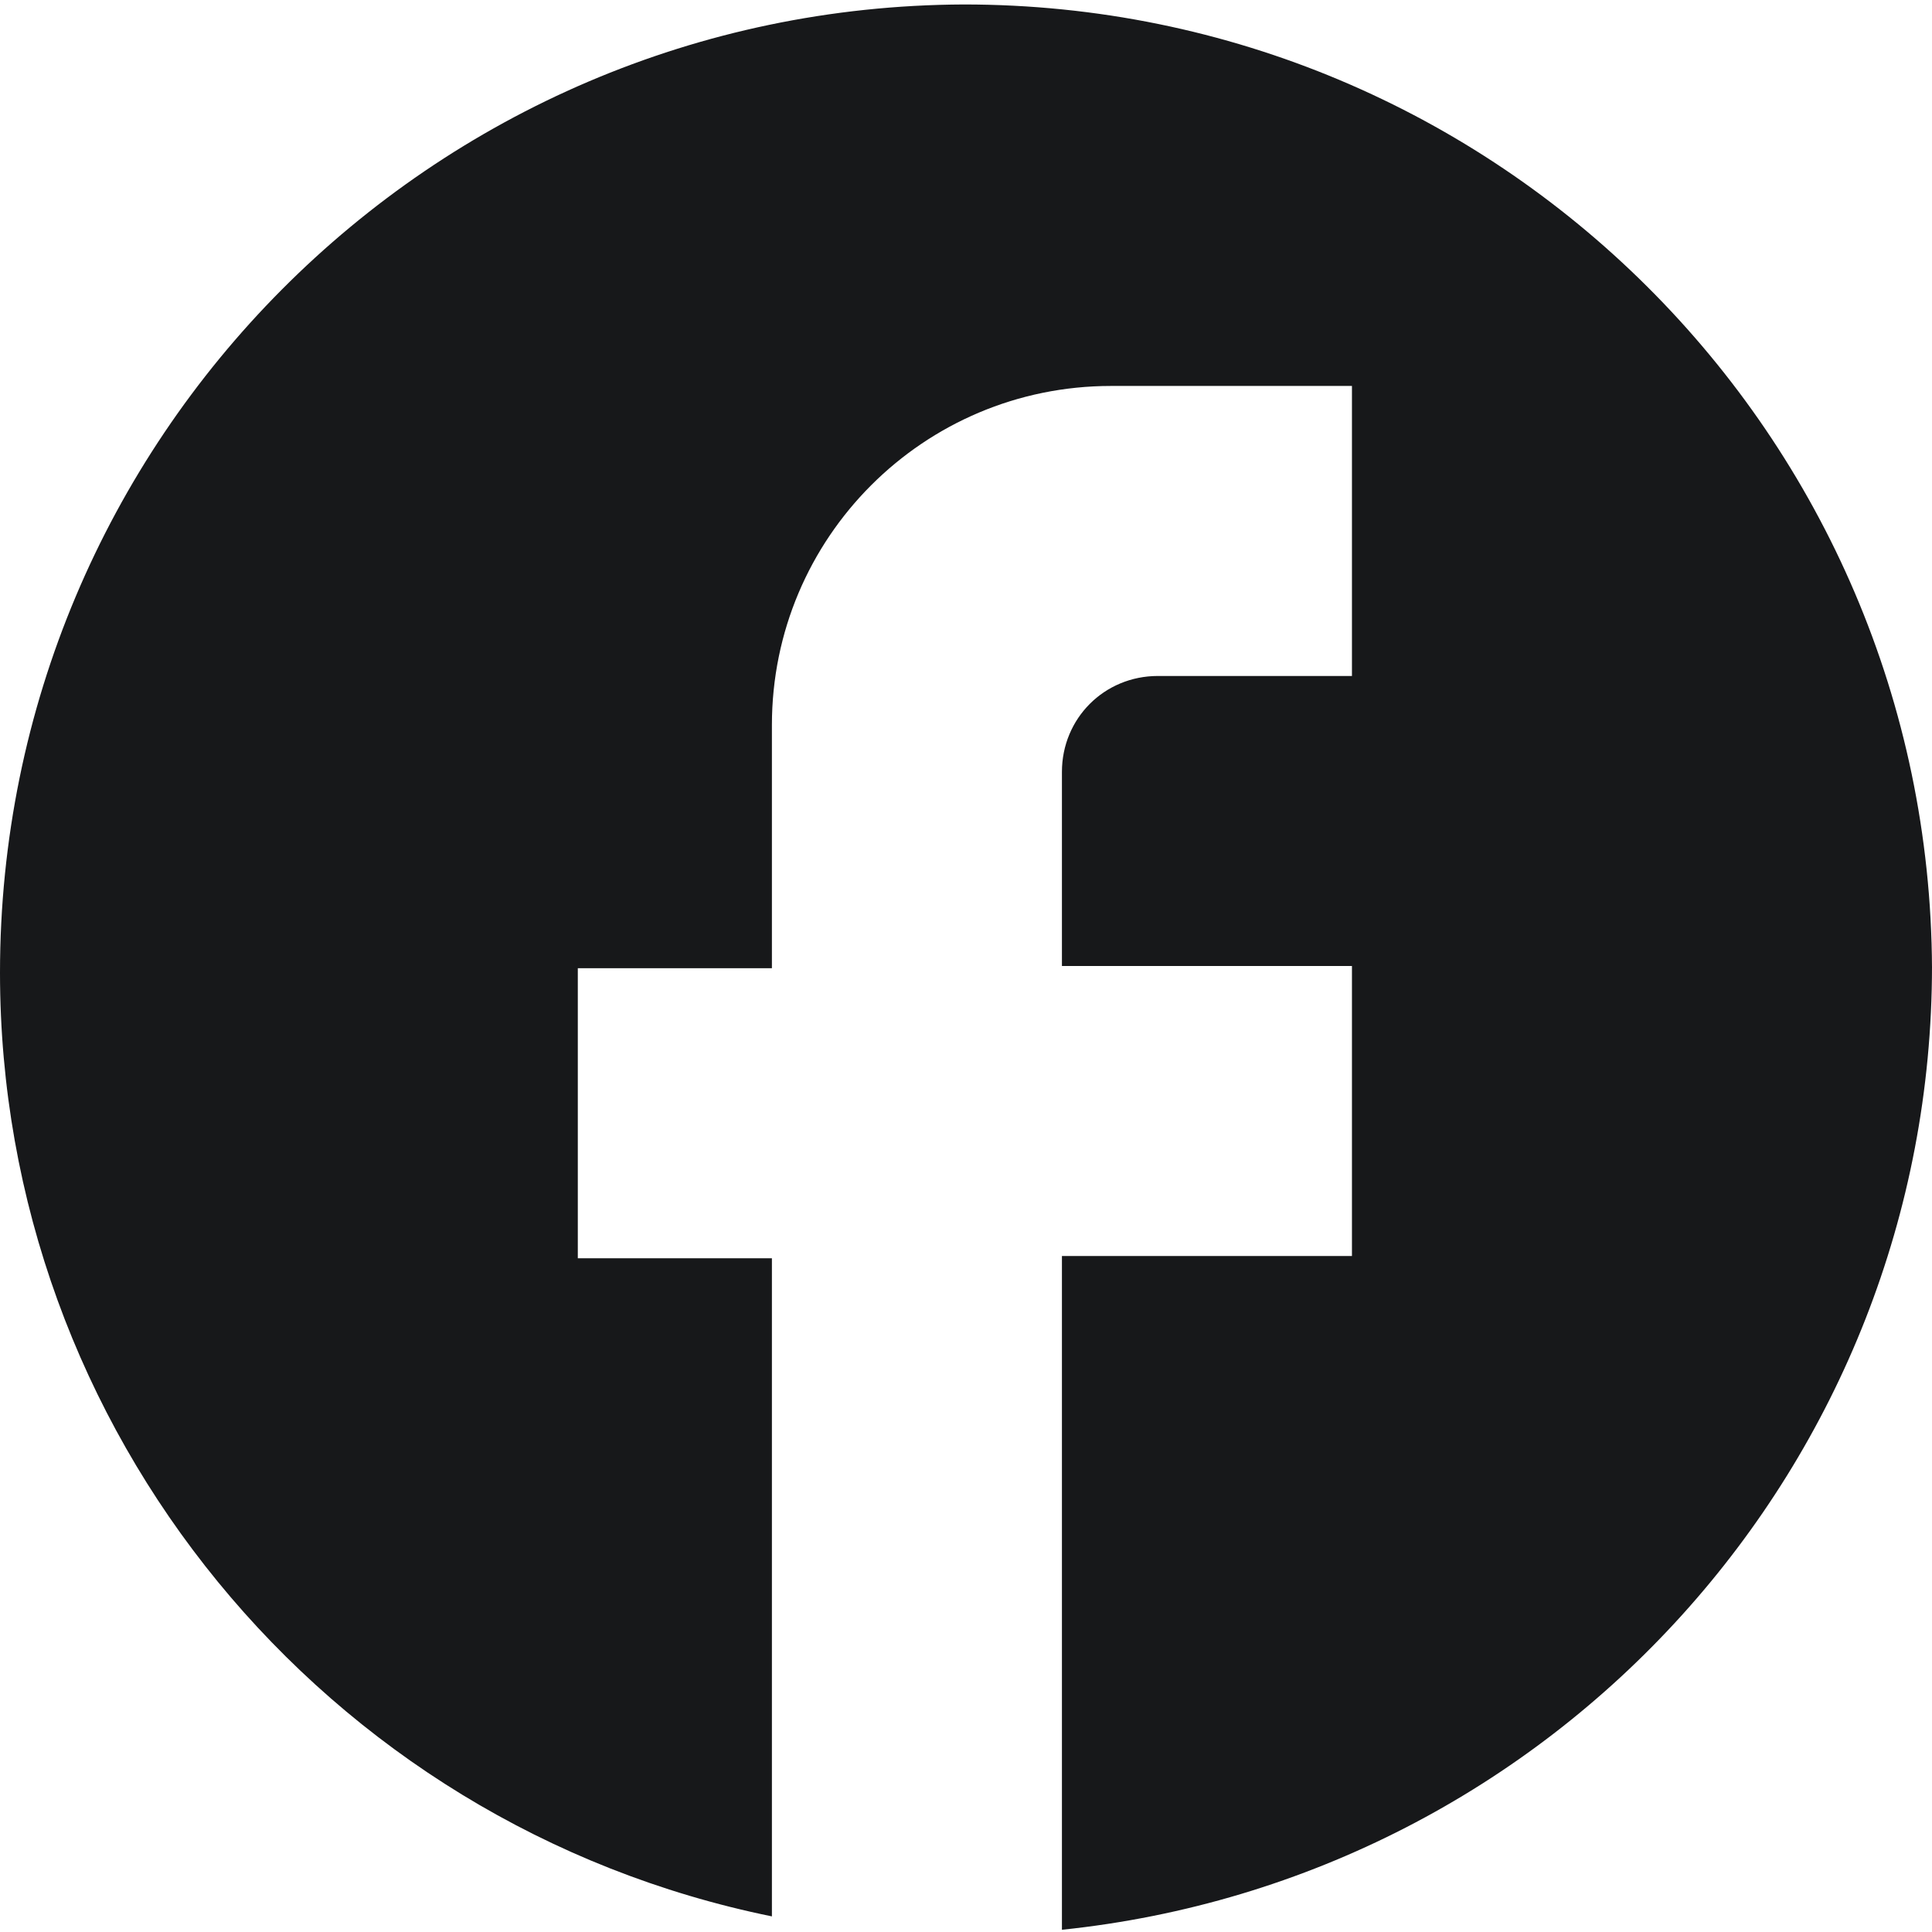
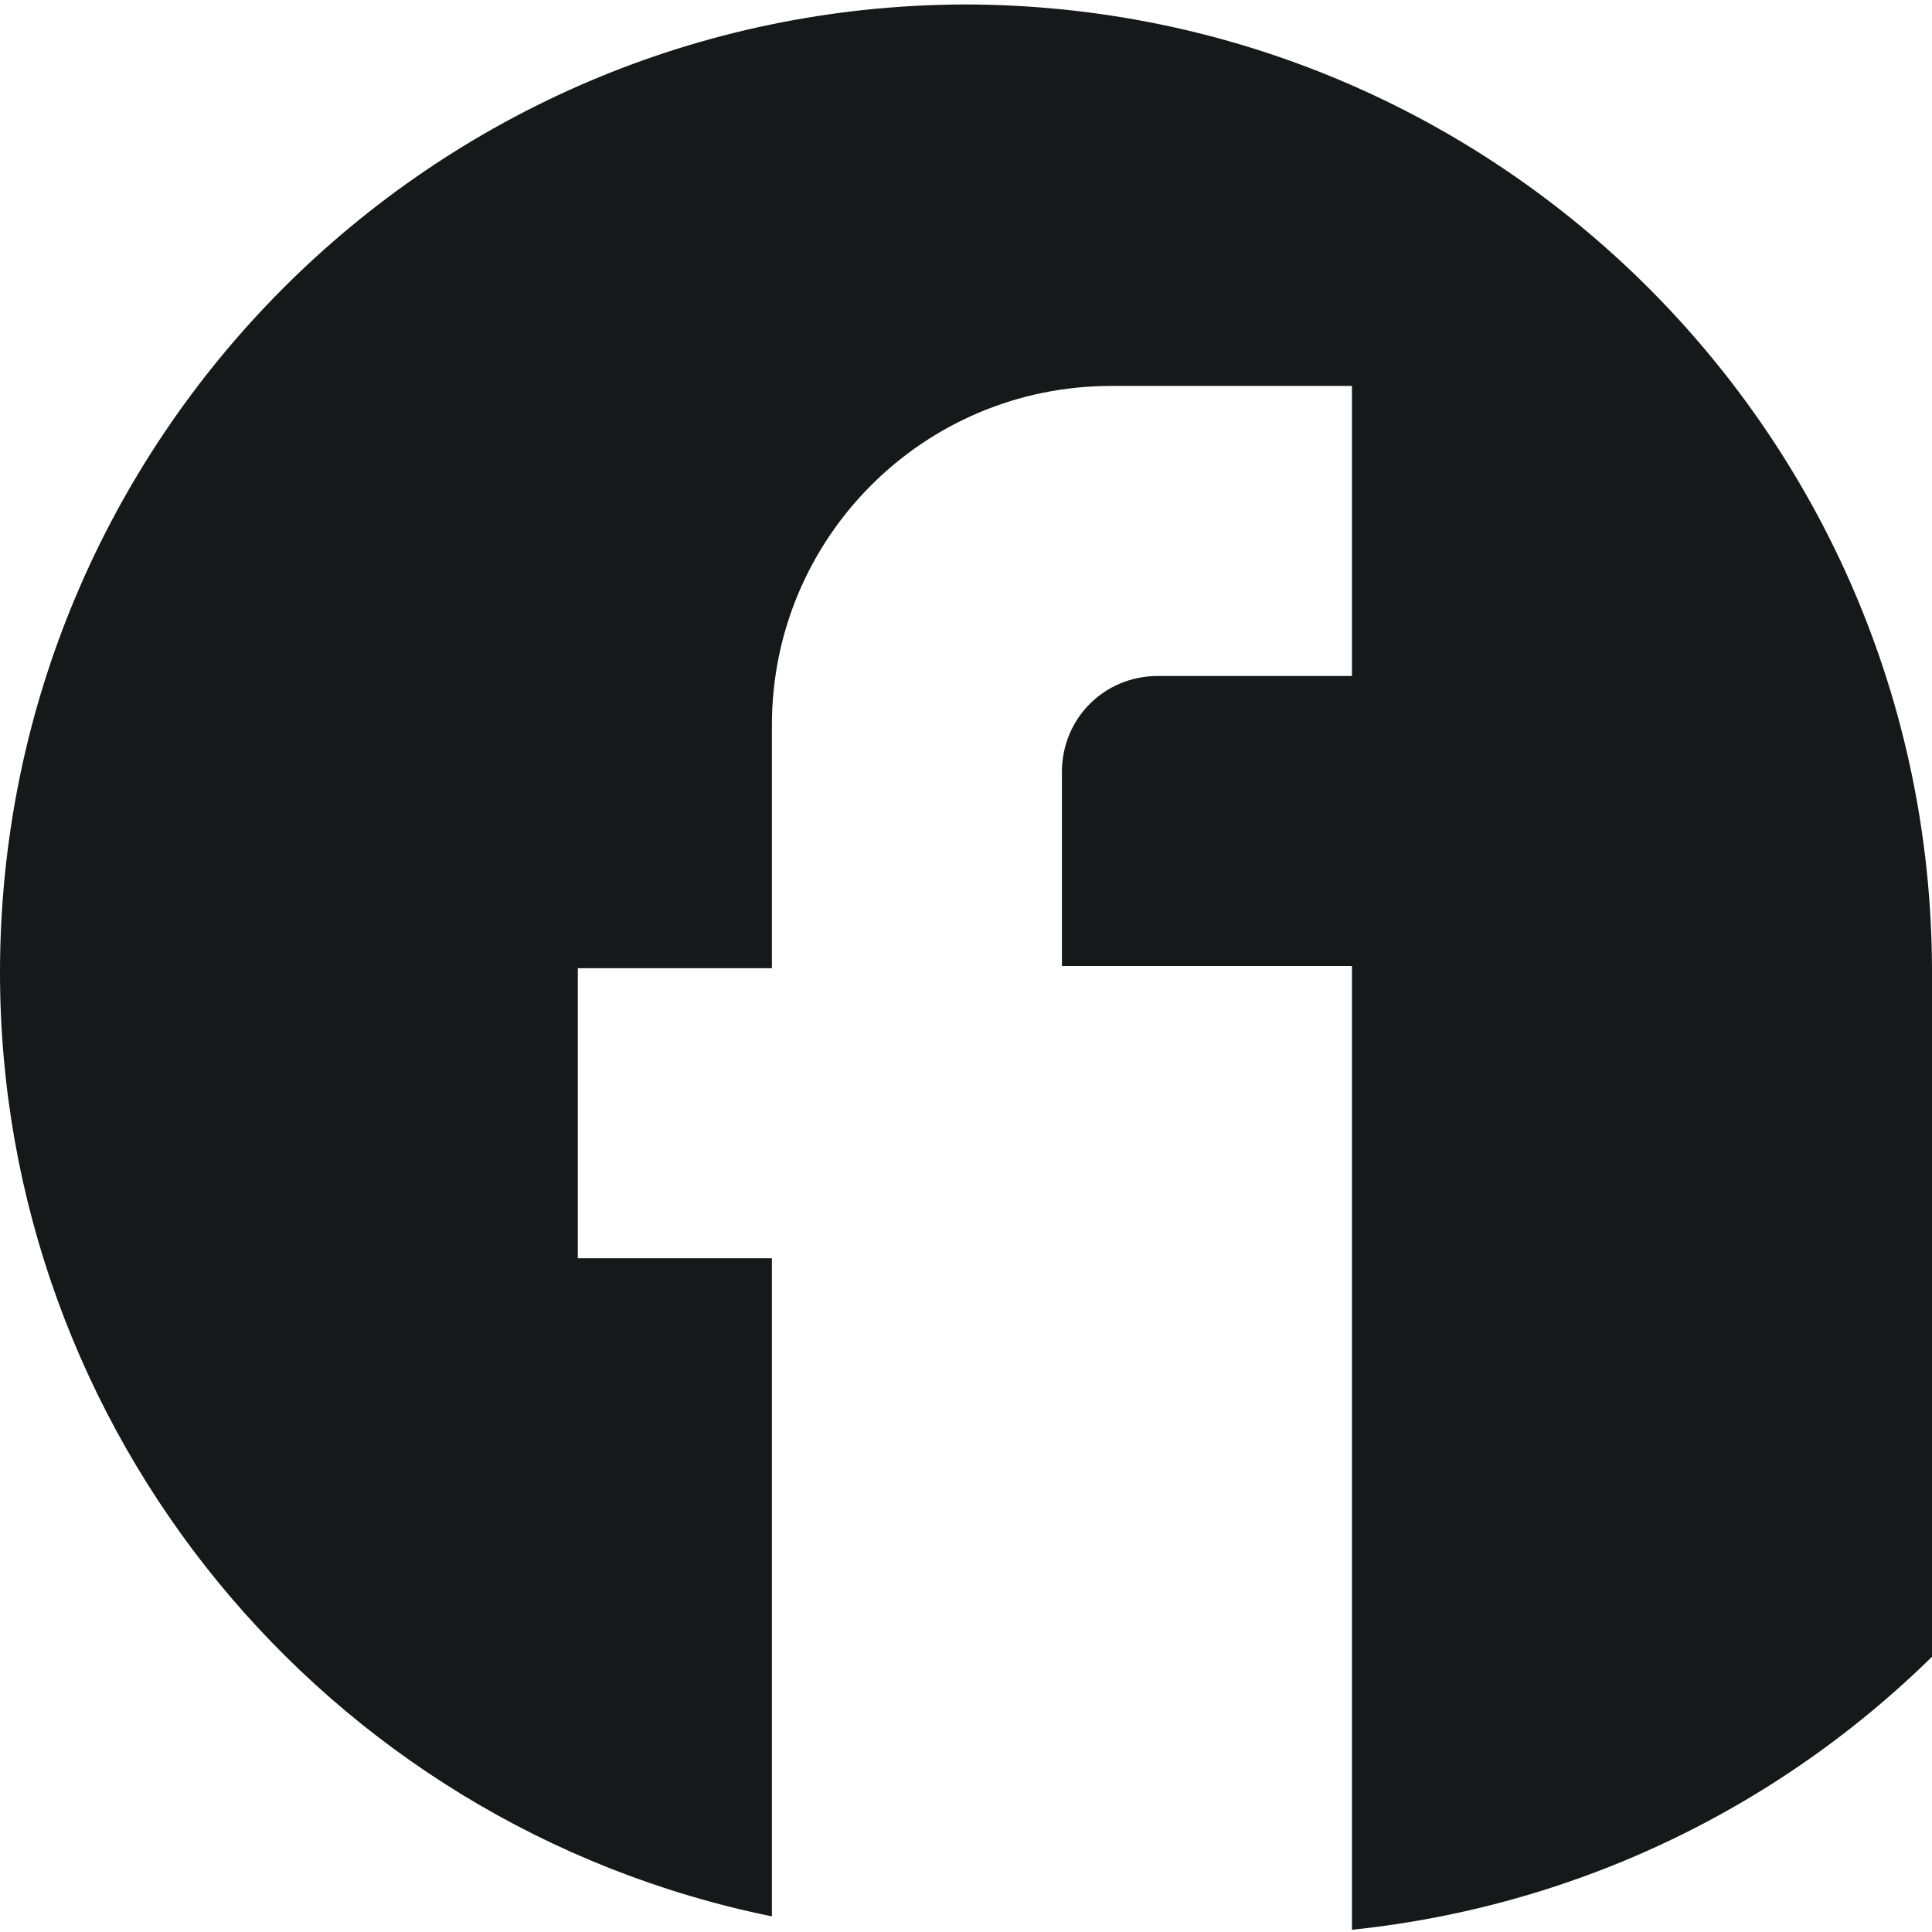
<svg xmlns="http://www.w3.org/2000/svg" viewBox="0 0 86.6 86.6" width="33" height="33">
-   <path d="M86.6 43.4C86.5 19.5 67.1.2 43.2.2 19.3.3 0 19.7 0 43.6c0 20.5 14.5 38.2 34.6 42.3V56.4h-8.7v-13h8.7V32.5c0-8.4 6.8-15.2 15.2-15.2h10.8v13h-8.7c-2.4 0-4.3 1.9-4.3 4.3v8.7h13v13h-13v30.2c22.1-2.3 39-20.9 39-43.2Z" style="fill:#17181a;fill-rule:evenodd" />
+   <path d="M86.6 43.4C86.5 19.5 67.1.2 43.2.2 19.3.3 0 19.7 0 43.6c0 20.5 14.5 38.2 34.6 42.3V56.4h-8.7v-13h8.7V32.5c0-8.4 6.8-15.2 15.2-15.2h10.8v13h-8.7c-2.4 0-4.3 1.9-4.3 4.3v8.7h13v13v30.2c22.1-2.3 39-20.9 39-43.2Z" style="fill:#17181a;fill-rule:evenodd" />
</svg>